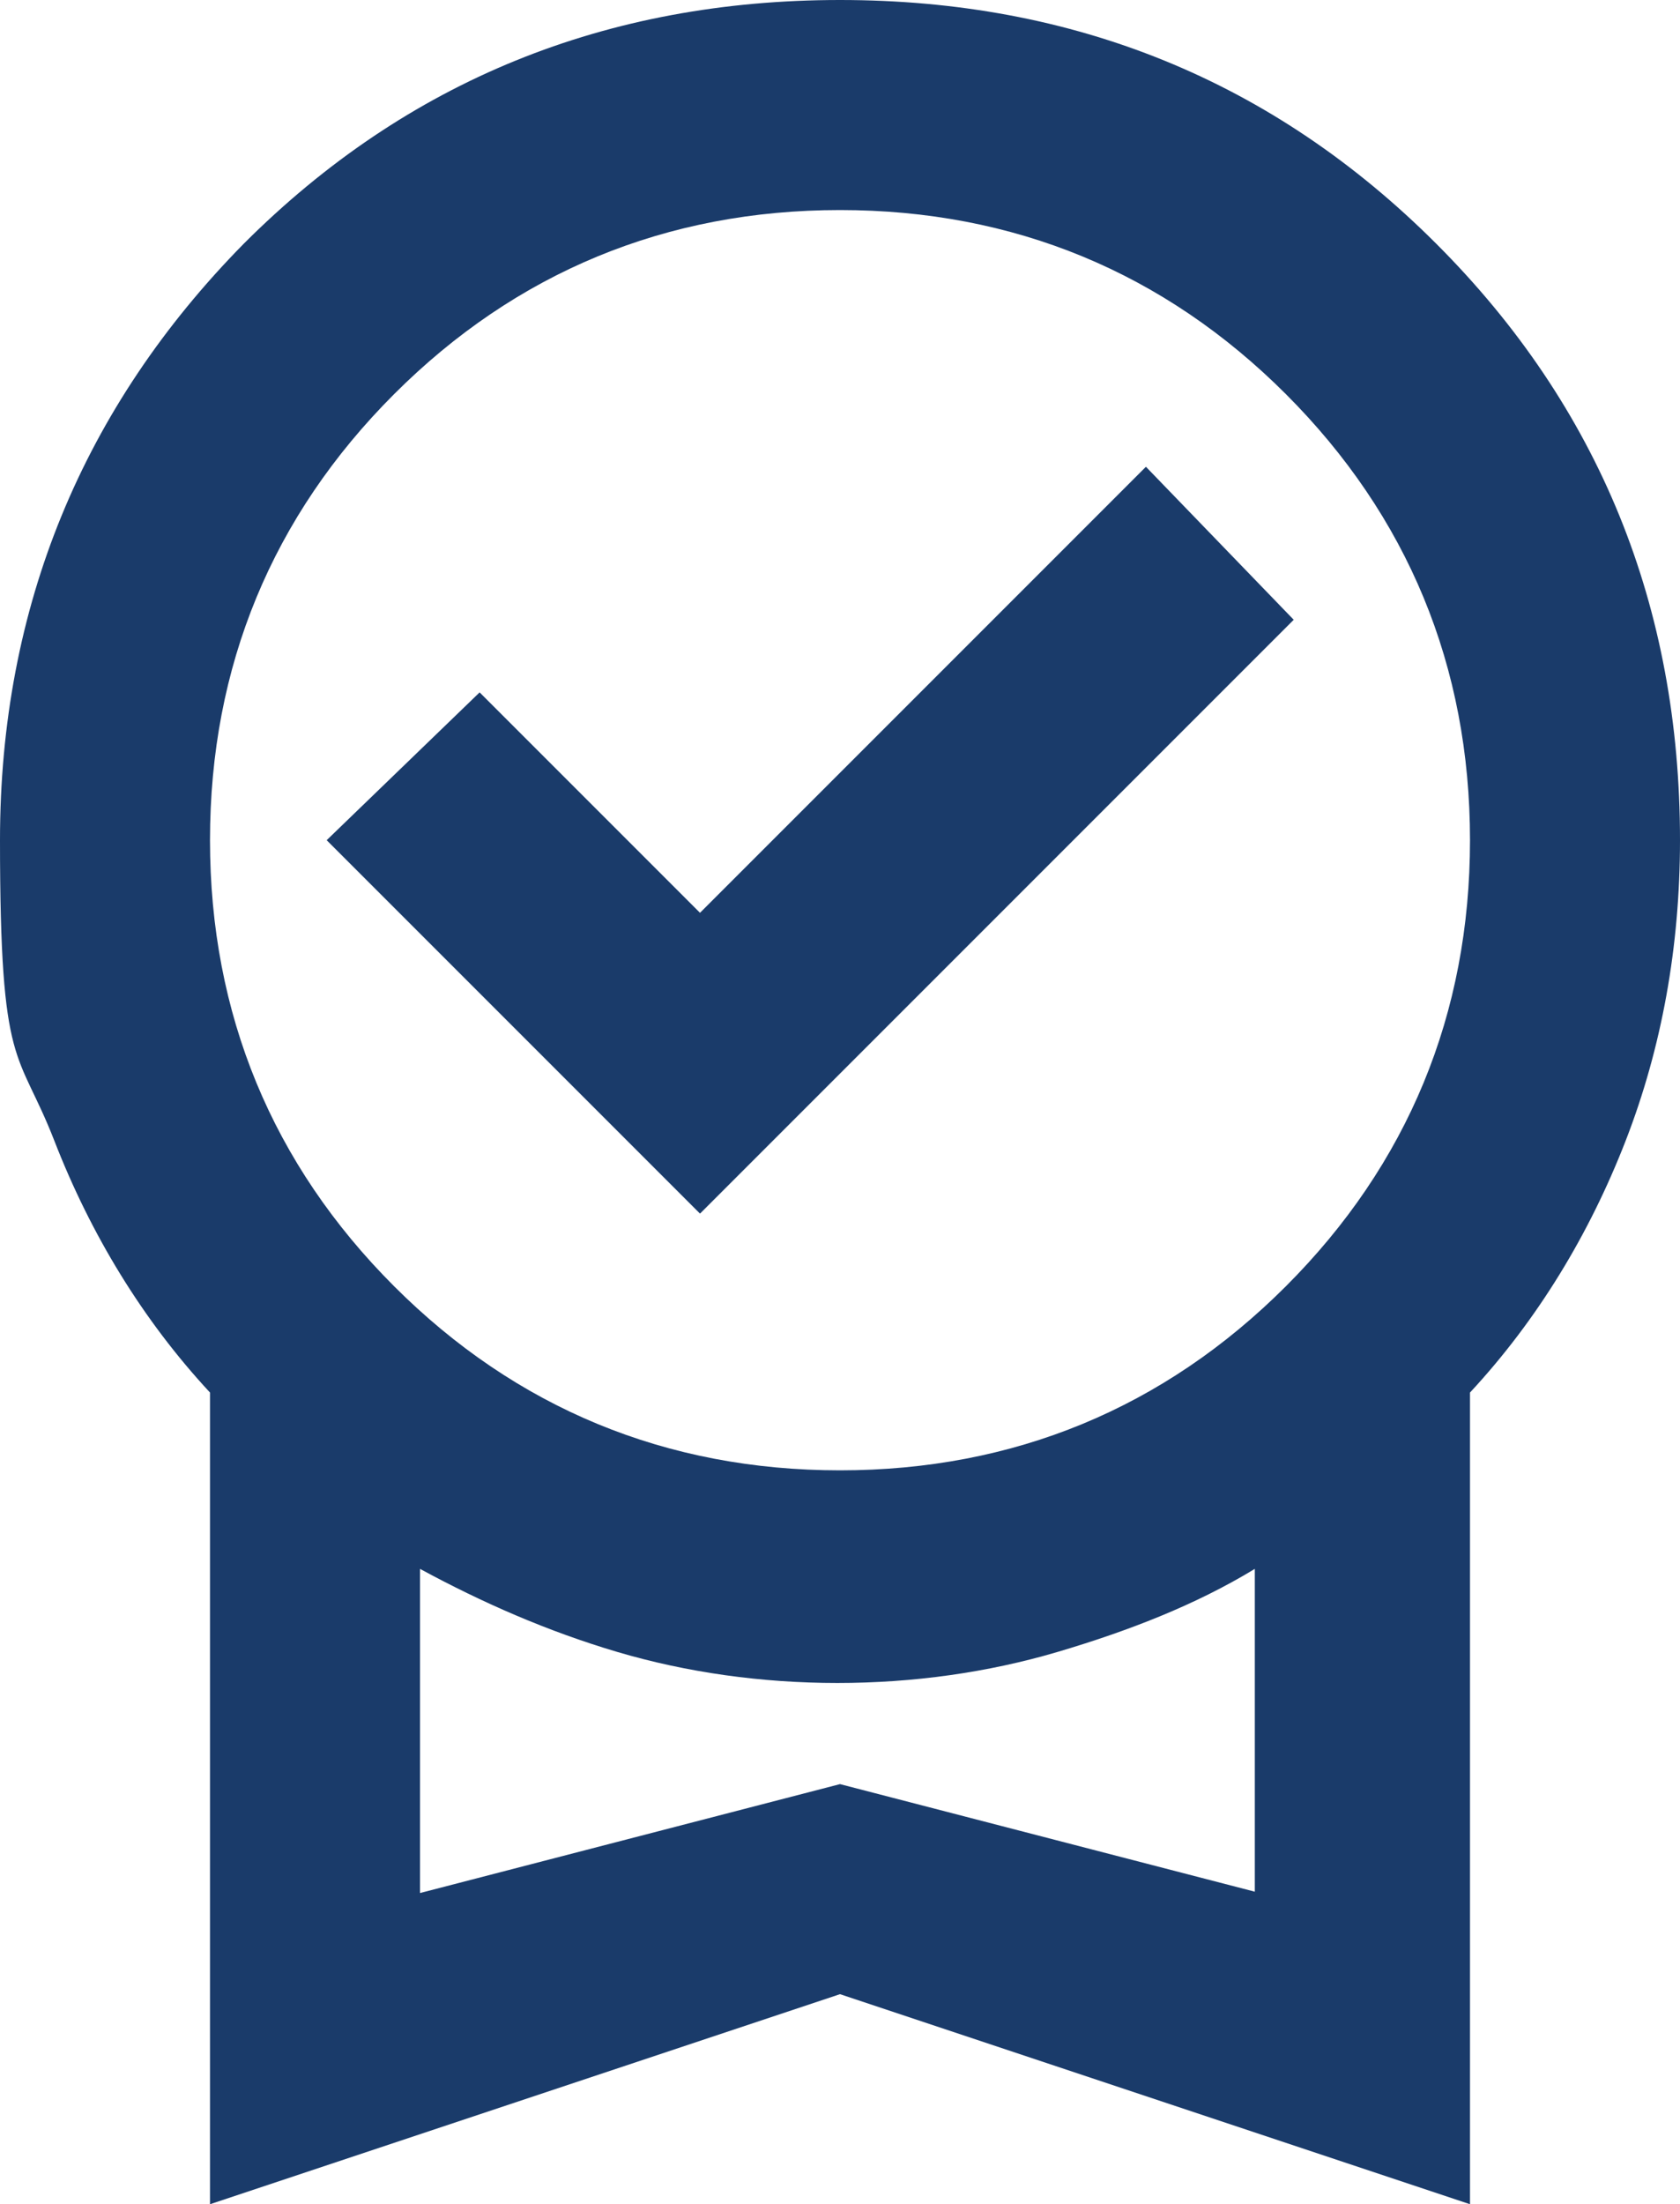
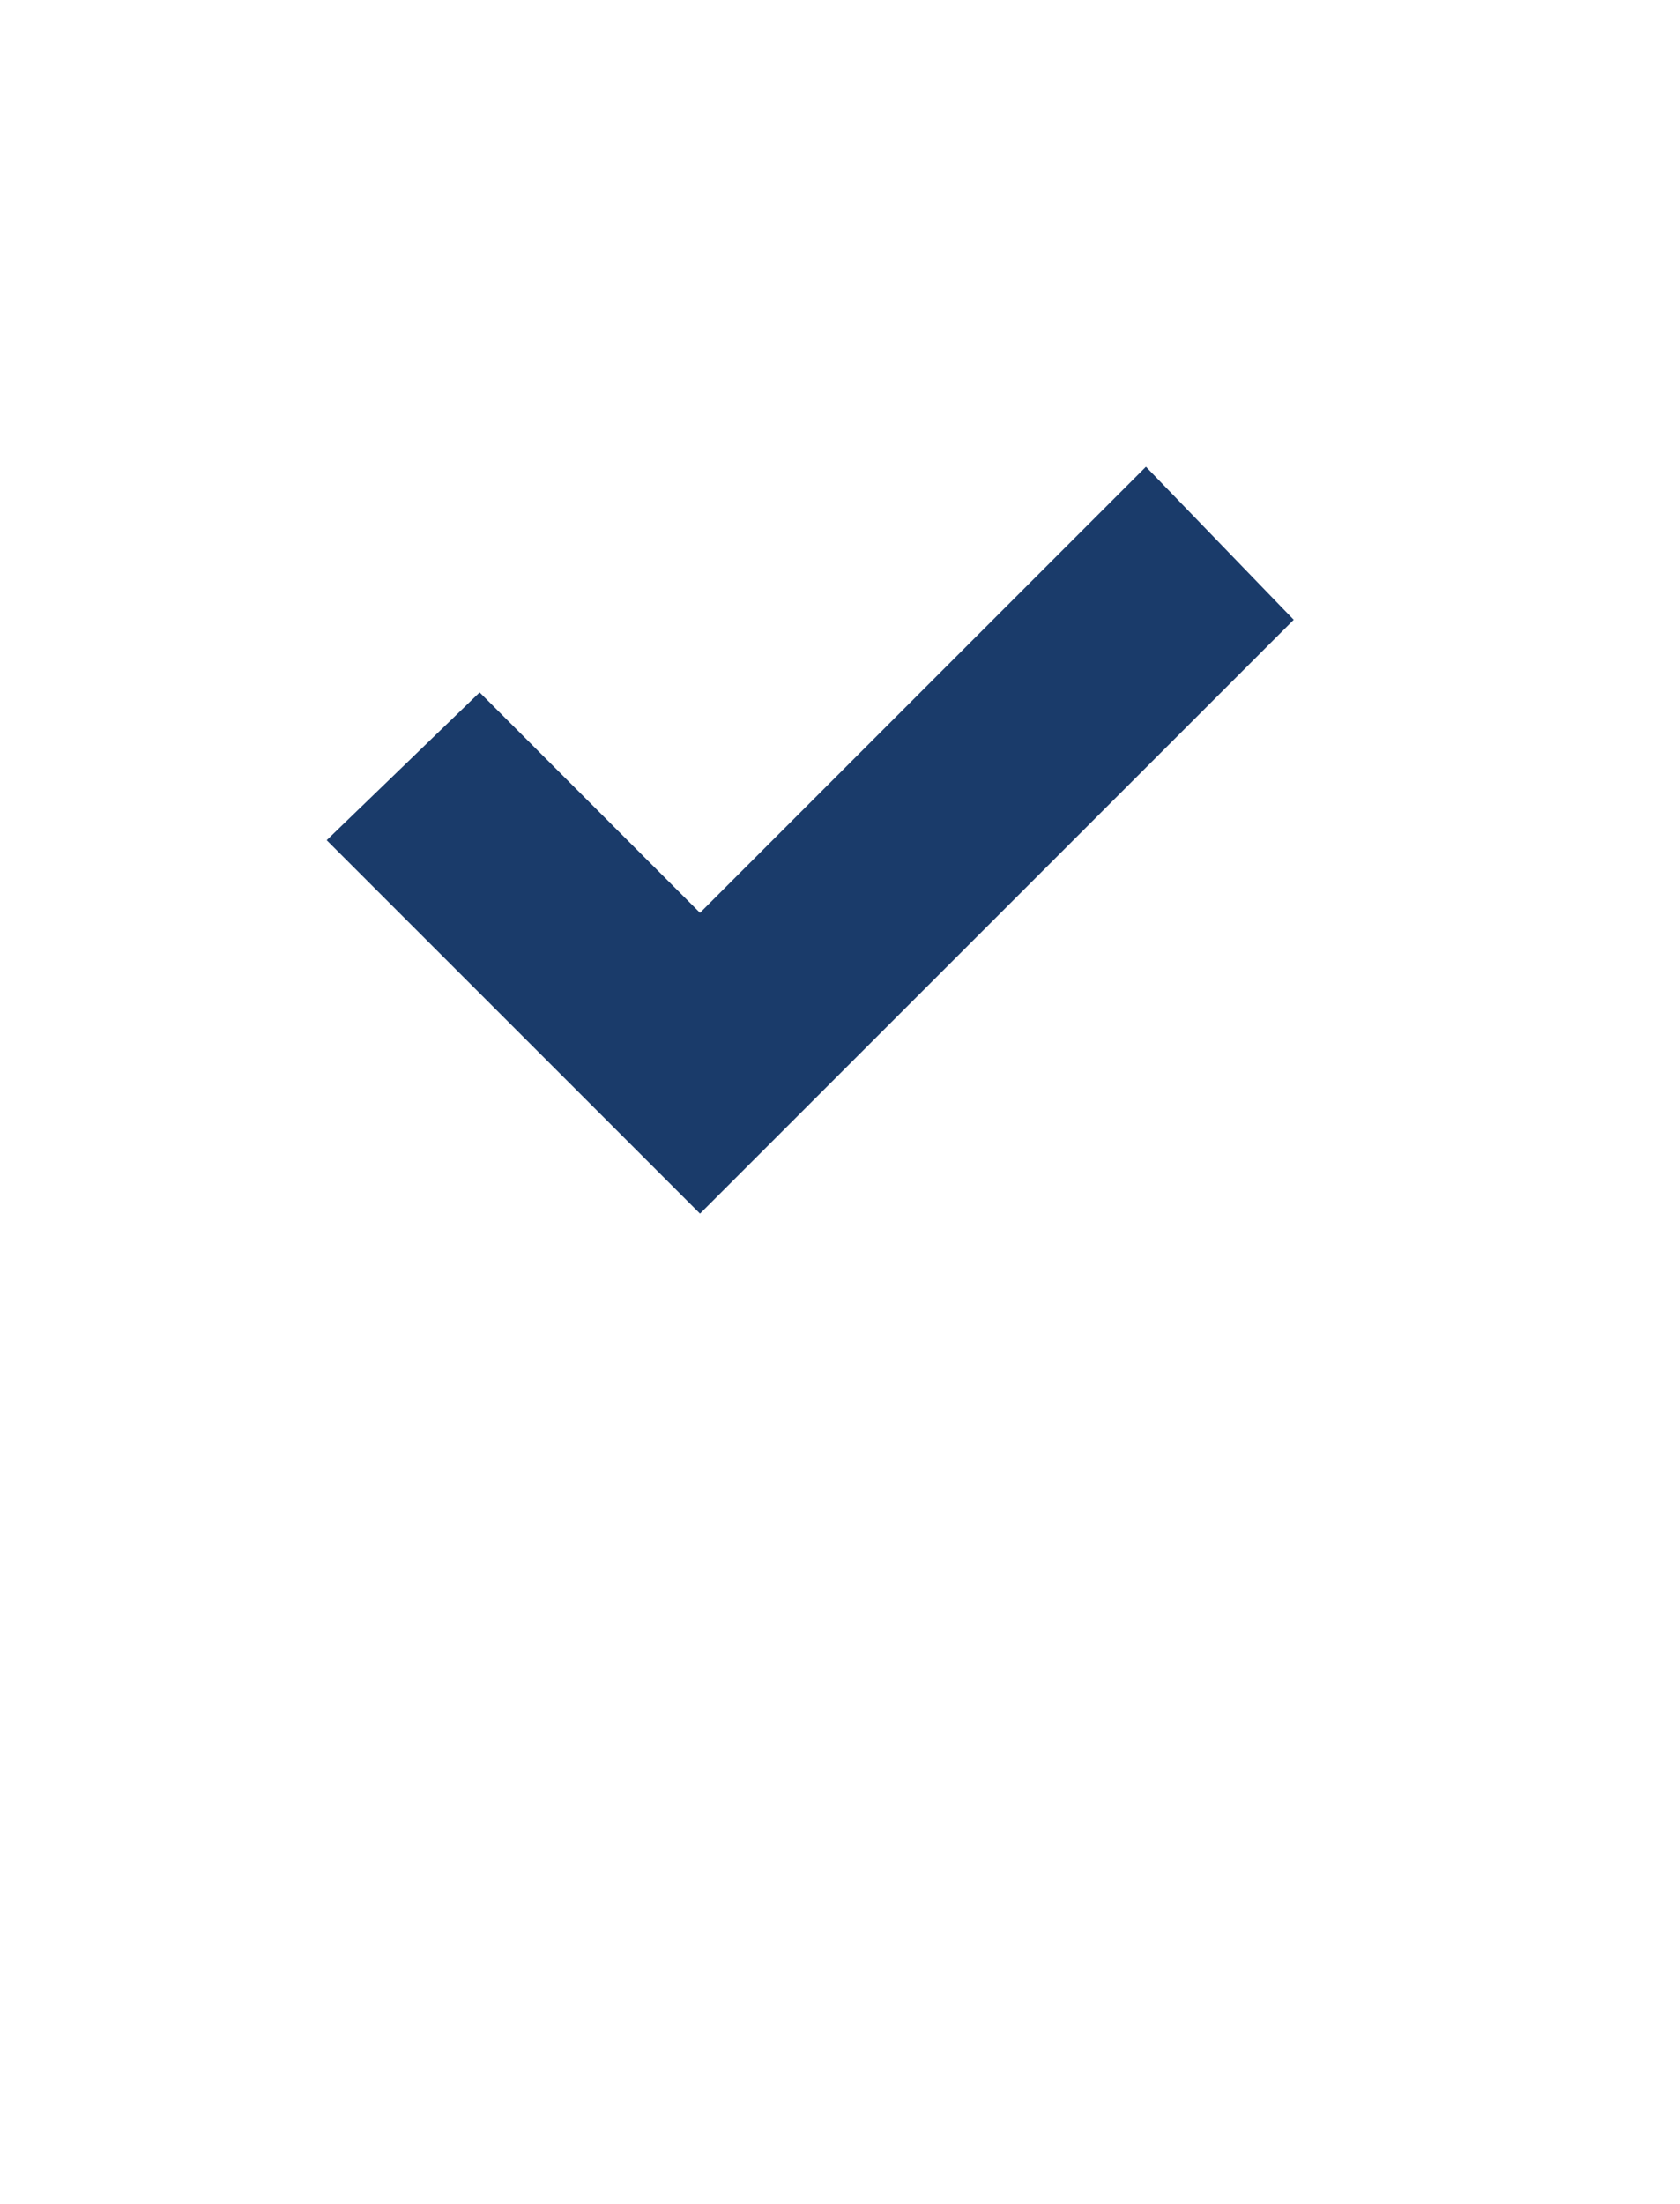
<svg xmlns="http://www.w3.org/2000/svg" version="1.1" viewBox="0 0 64.8 85">
  <defs>
    <style> .cls-1 { fill: #1a3b6a; } </style>
  </defs>
  <g>
    <g id="Layer_1">
      <g id="Layer_1-2" data-name="Layer_1">
        <g id="Layer_2">
          <g id="Layer_1-2">
            <polygon class="cls-1" points="27 35.2 18.5 26.7 12.6 32.4 27 46.8 49.9 23.9 44.2 18 27 35.2" />
-             <path class="cls-1" d="M55.4,9.4C49.1,3.1,41.4,0,32.4,0S15.7,3.1,9.4,9.4C3.2,15.7,0,23.4,0,32.4s.7,8,2.1,11.6c1.4,3.6,3.4,6.9,6,9.7v31.3l24.3-8.1,24.3,8.1v-31.3c2.6-2.8,4.6-6.1,6-9.7,1.4-3.6,2.1-7.5,2.1-11.6,0-9-3.1-16.7-9.4-23ZM48.6,73l-16.2-4.2-16.2,4.2v-12.5c2.4,1.3,4.9,2.4,7.6,3.2s5.6,1.2,8.5,1.2,5.8-.4,8.5-1.2,5.3-1.8,7.6-3.2v12.6h.2ZM49.6,49.6c-4.7,4.7-10.5,7.1-17.2,7.1s-12.5-2.4-17.2-7.1c-4.7-4.7-7.1-10.5-7.1-17.2s2.4-12.5,7.1-17.2c4.7-4.7,10.5-7.1,17.2-7.1s12.5,2.4,17.2,7.1,7.1,10.5,7.1,17.2-2.4,12.5-7.1,17.2Z" />
          </g>
        </g>
      </g>
    </g>
  </g>
</svg>